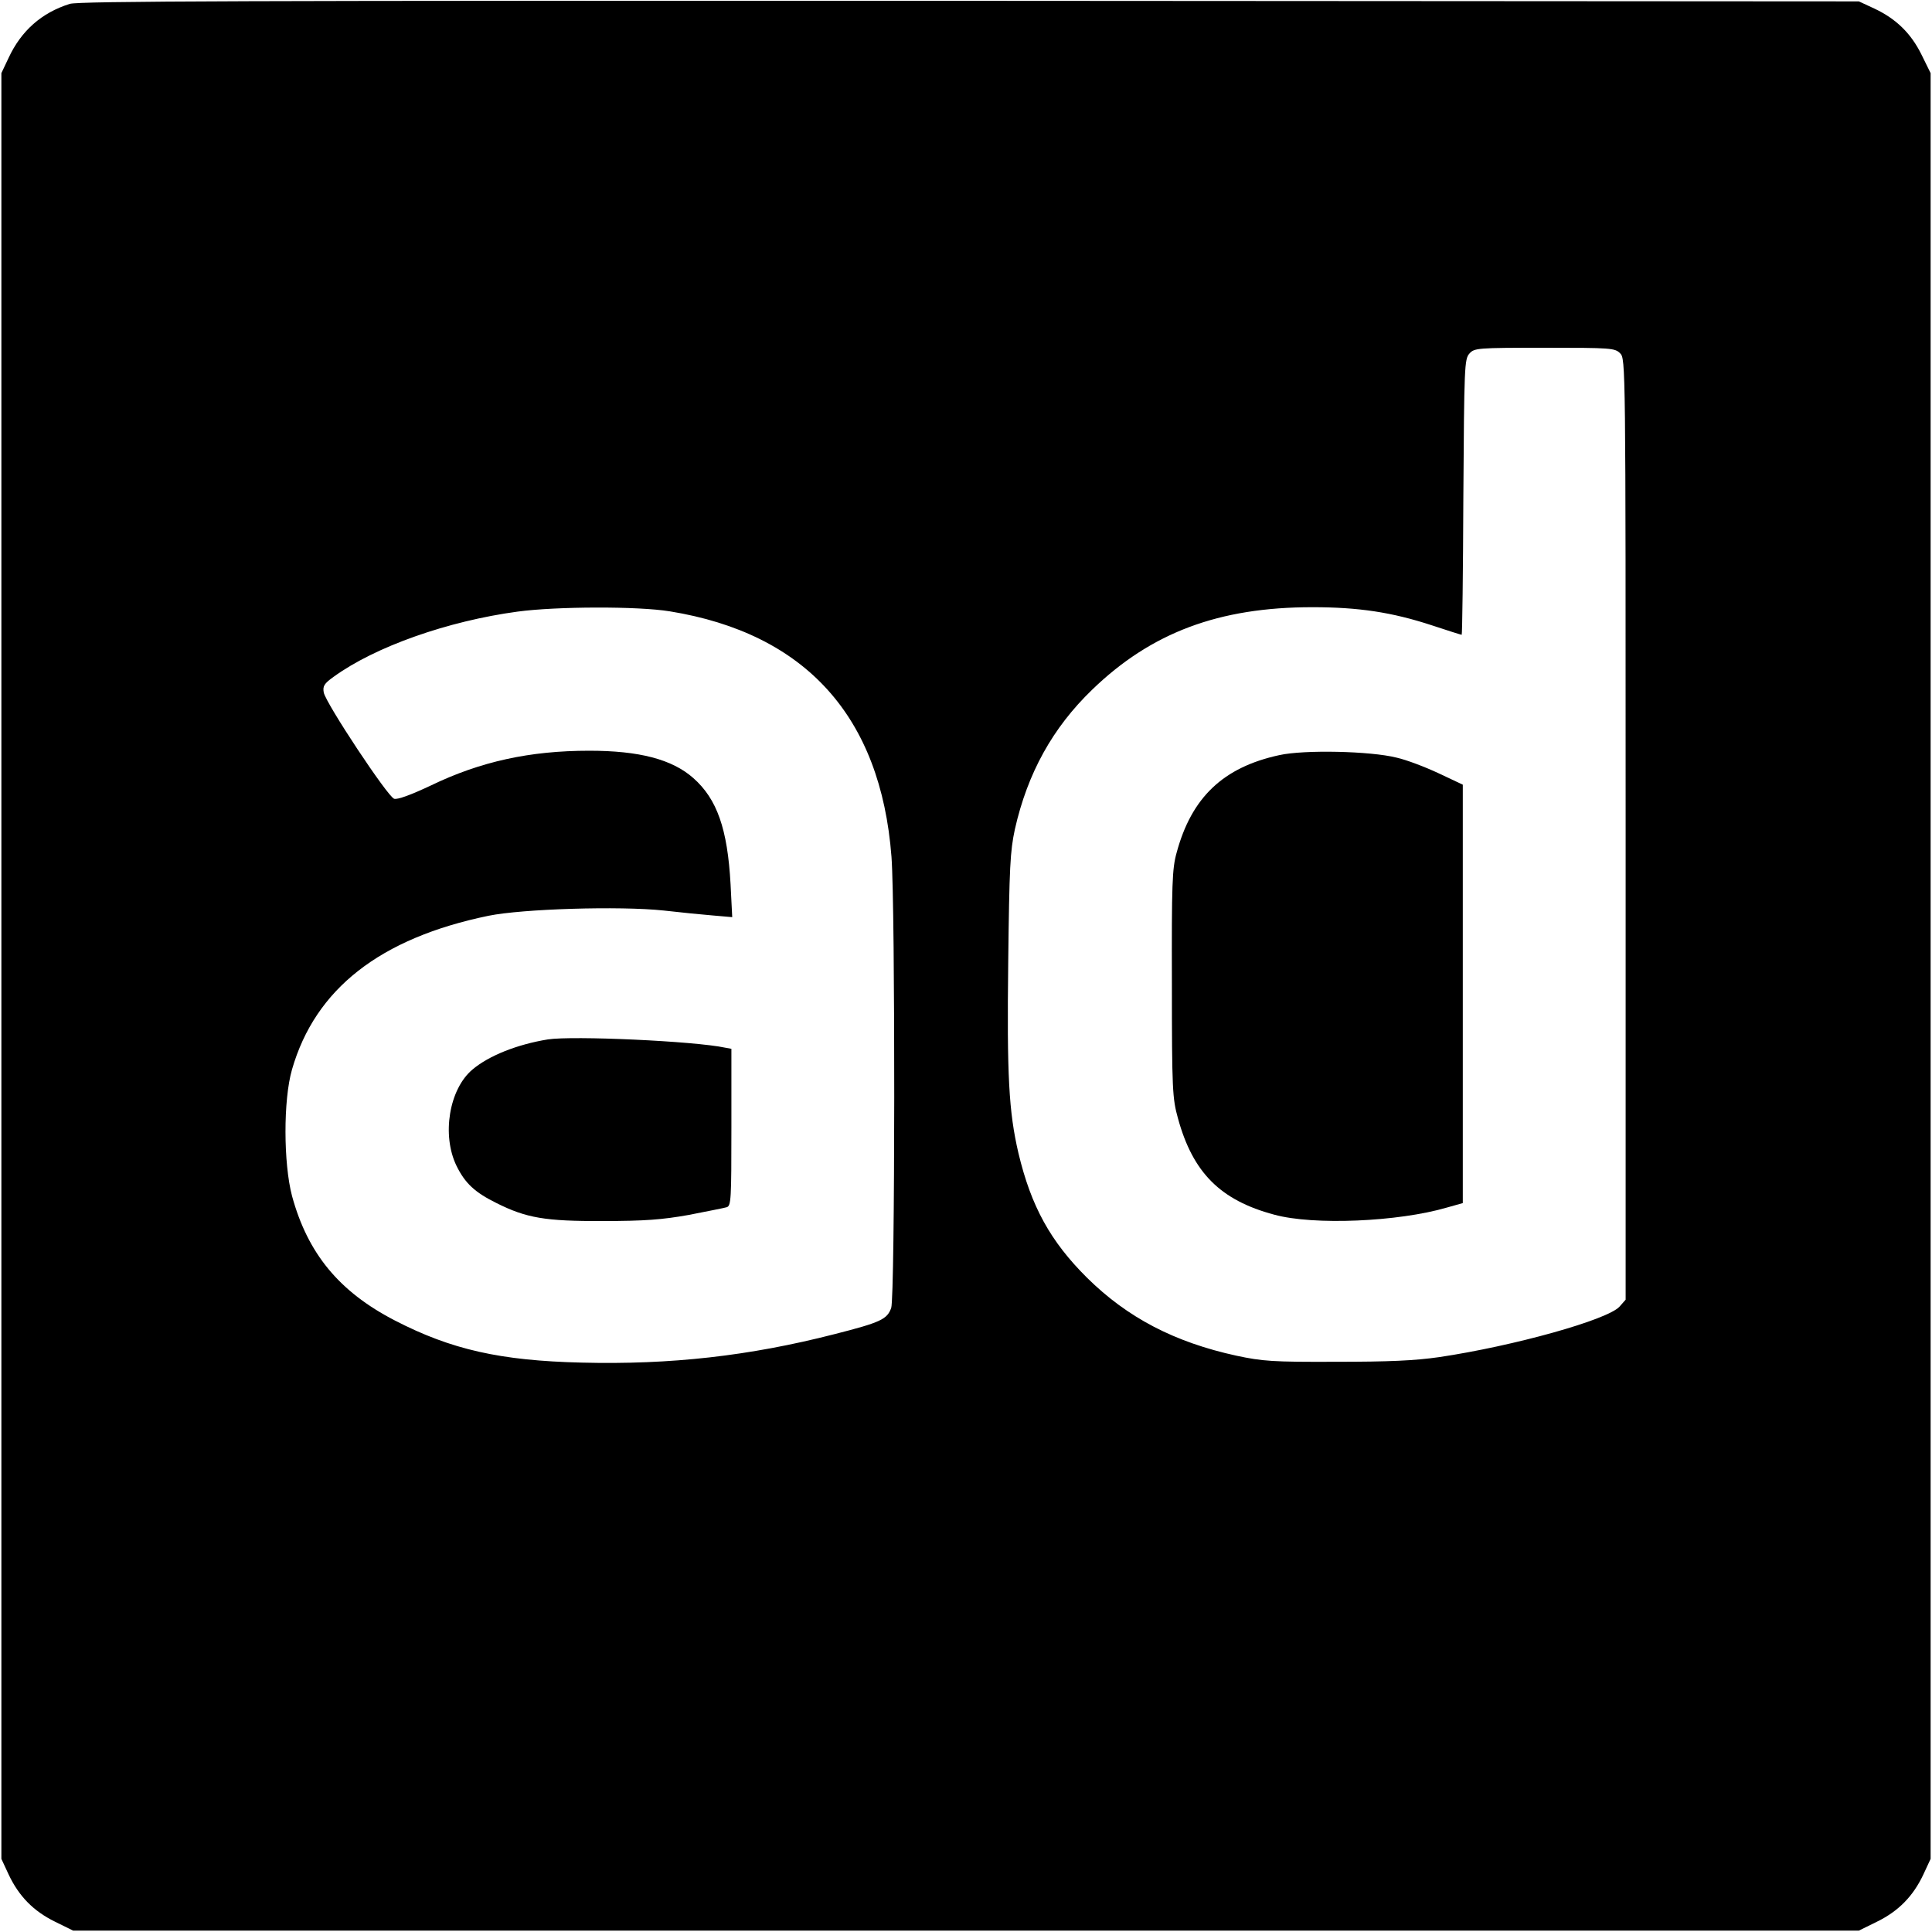
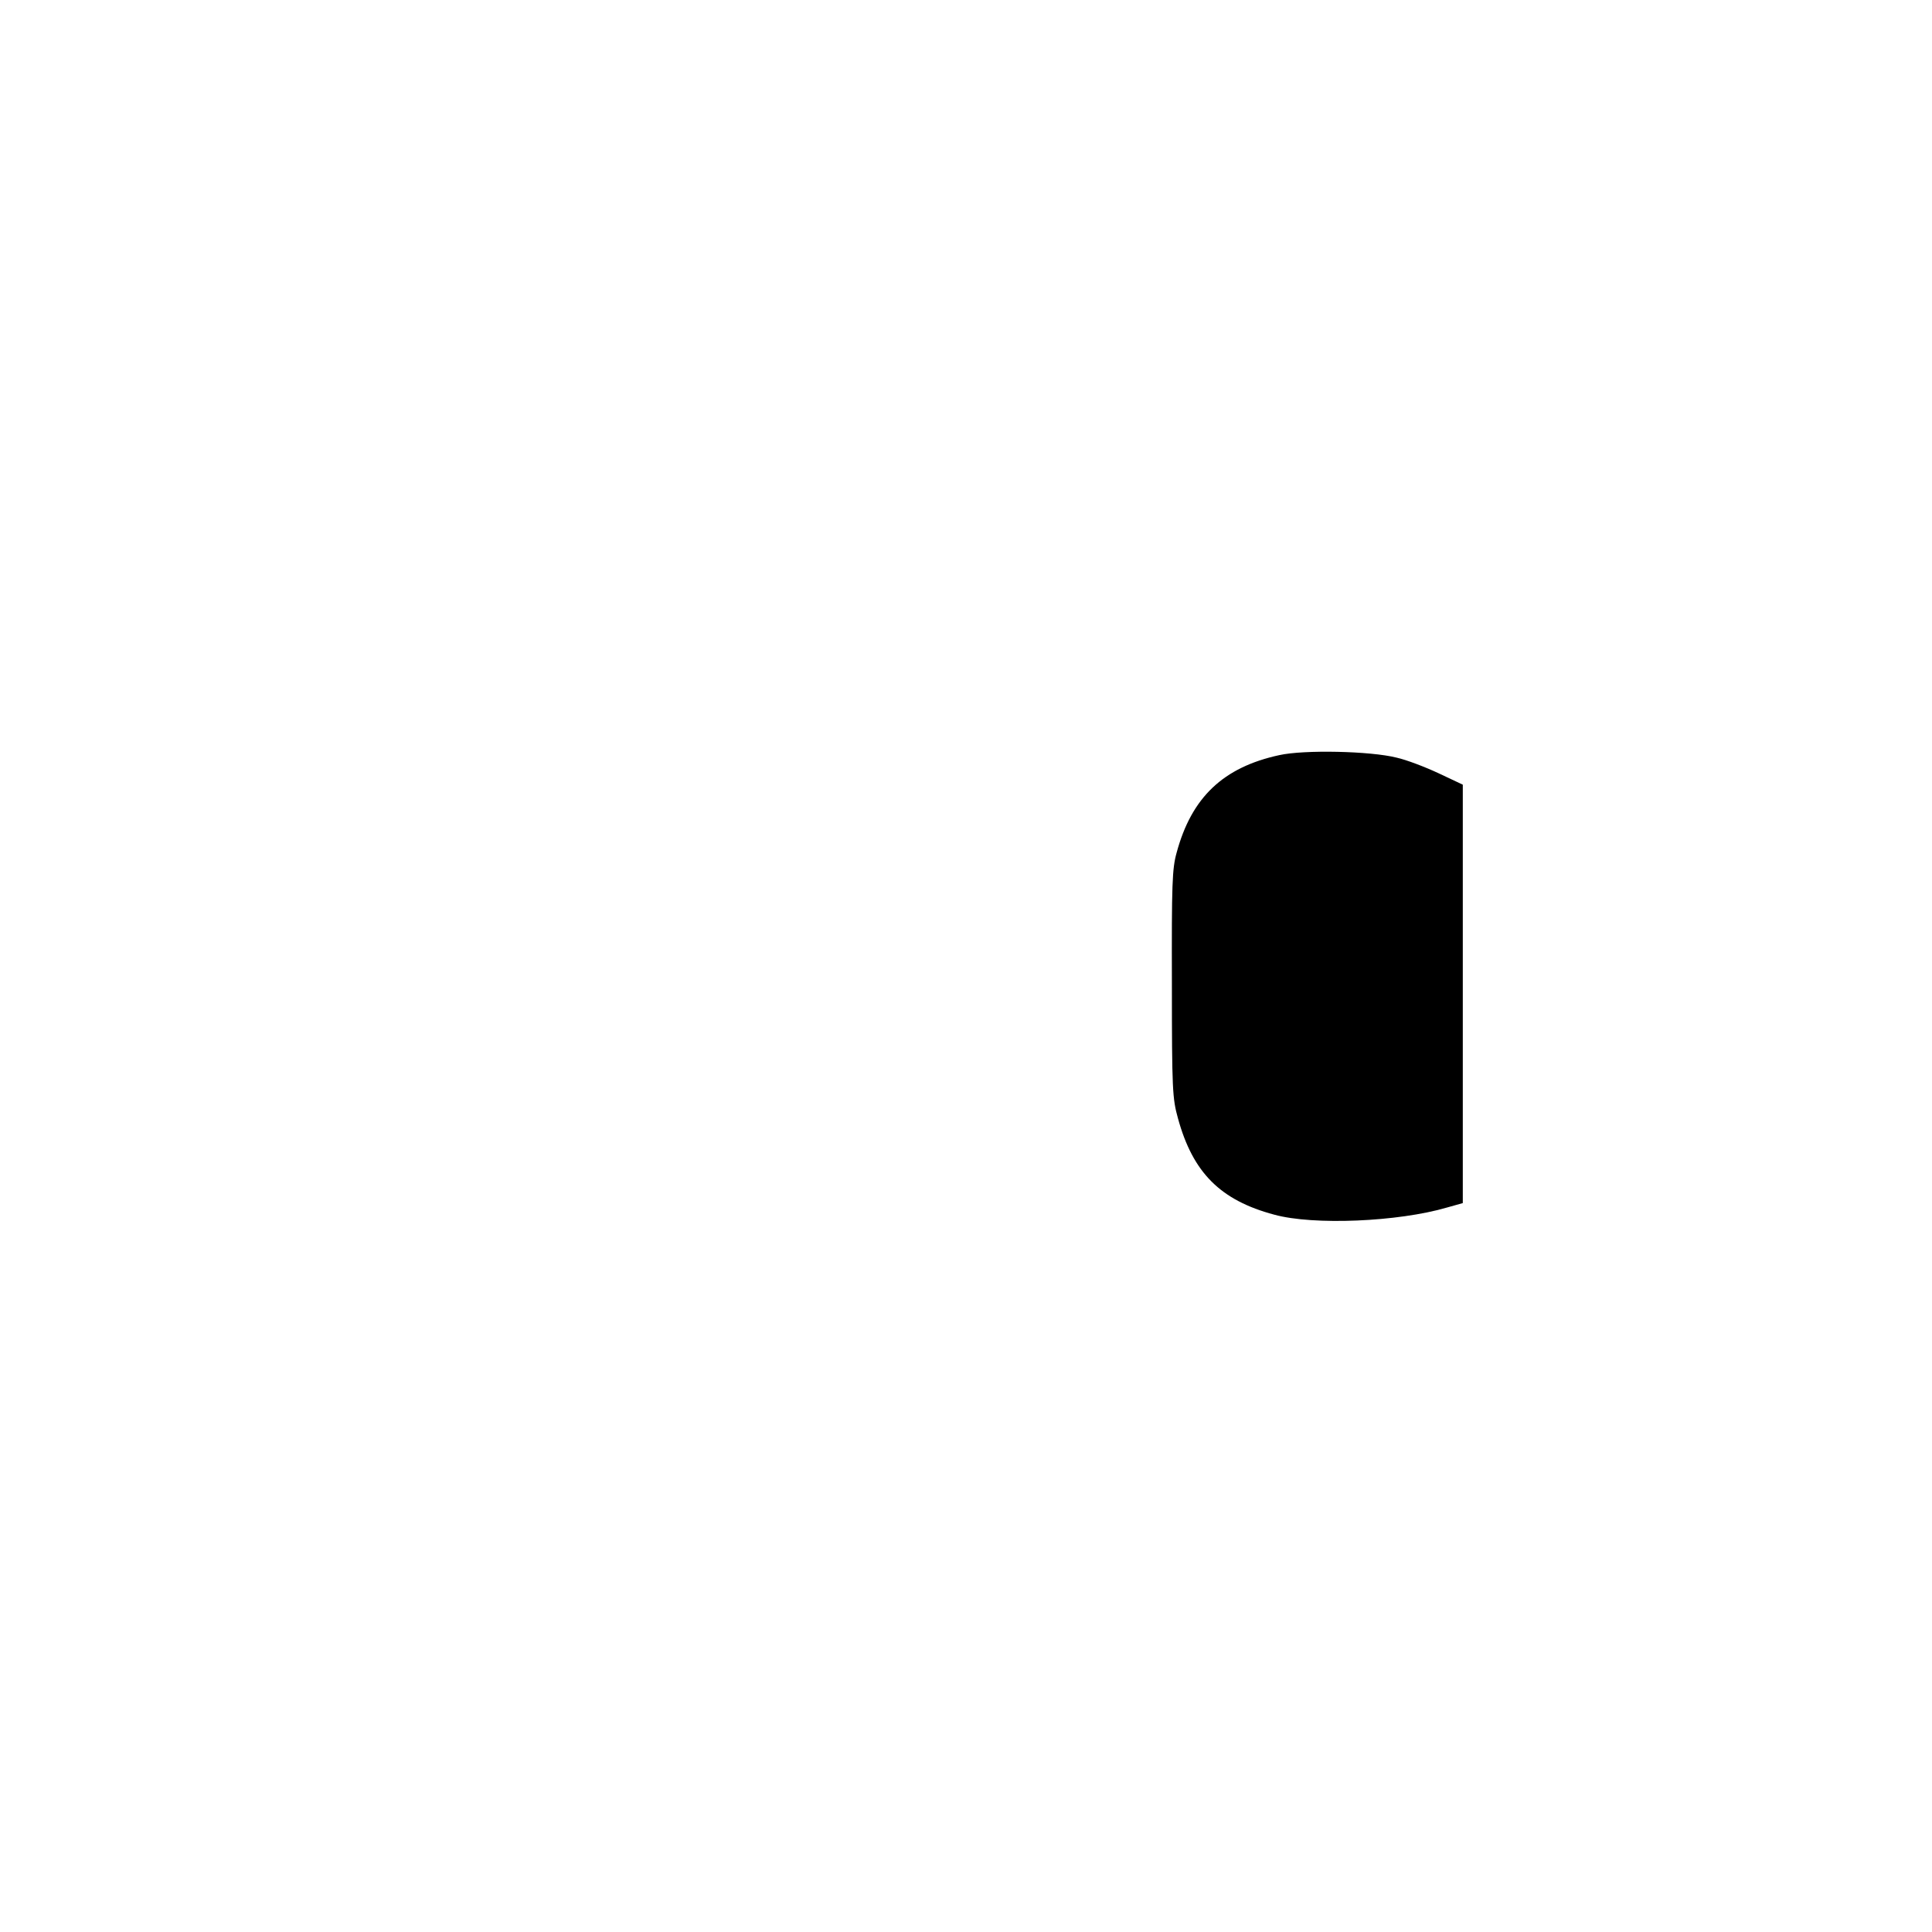
<svg xmlns="http://www.w3.org/2000/svg" version="1.0" width="700pt" height="700pt" viewBox="0 0 700 700" preserveAspectRatio="xMidYMid meet">
  <g transform="translate(0,700) scale(0.1,-0.1)" fill="#000000" stroke="none">
-     <path d="M253 6986 c-102 -32 -176 -97 -222 -196 l-26 -55 0 -3235 0 -3235 26 -56 c37 -79 90 -133 167 -171 l67 -33 3235 0 3235 0 67 33 c77 38 130 92 167 171 l26 56 0 3235 0 3235 -33 67 c-38 77 -92 130 -171 167 l-56 26 -3220 2 c-2643 1 -3228 -1 -3262 -11z m5617 -1266 c20 -20 20 -33 20 -1724 l0 -1705 -22 -25 c-43 -48 -384 -143 -653 -183 -90 -13 -183 -17 -375 -17 -229 -1 -266 2 -360 22 -225 49 -395 138 -541 282 -133 132 -203 259 -249 452 -35 150 -42 281 -37 693 4 345 7 400 24 480 46 204 137 368 280 506 214 207 459 299 798 299 167 0 288 -18 434 -66 57 -19 105 -34 107 -34 2 0 5 225 6 499 3 474 4 500 22 520 18 20 28 21 273 21 240 0 254 -1 273 -20z m-3443 -935 c492 -80 764 -381 803 -889 14 -186 13 -1594 -1 -1635 -15 -41 -37 -52 -206 -95 -308 -79 -594 -111 -915 -103 -295 7 -473 47 -678 153 -201 104 -315 242 -372 451 -31 118 -32 347 0 458 84 292 319 476 712 557 122 25 475 36 635 19 61 -7 141 -15 179 -18 l69 -6 -6 119 c-11 201 -49 309 -135 385 -77 68 -196 99 -377 99 -215 0 -394 -39 -574 -126 -72 -34 -121 -52 -133 -48 -23 7 -247 345 -255 385 -4 23 1 32 36 57 150 109 414 202 666 236 140 19 437 20 552 1z" />
    <path d="M4635 4264 c-203 -44 -318 -153 -372 -354 -16 -57 -18 -113 -17 -475 0 -385 2 -415 22 -487 54 -197 154 -297 349 -349 142 -39 449 -26 626 26 l57 16 0 758 0 758 -87 41 c-49 23 -117 49 -153 57 -95 24 -336 29 -425 9z" />
-     <path d="M1985 3234 c-111 -18 -214 -59 -273 -109 -85 -71 -112 -238 -58 -349 31 -63 66 -96 145 -135 108 -54 176 -66 386 -65 152 0 214 5 310 22 66 13 128 25 138 28 16 5 17 28 17 289 l0 285 -22 4 c-111 24 -554 44 -643 30z" />
  </g>
</svg>